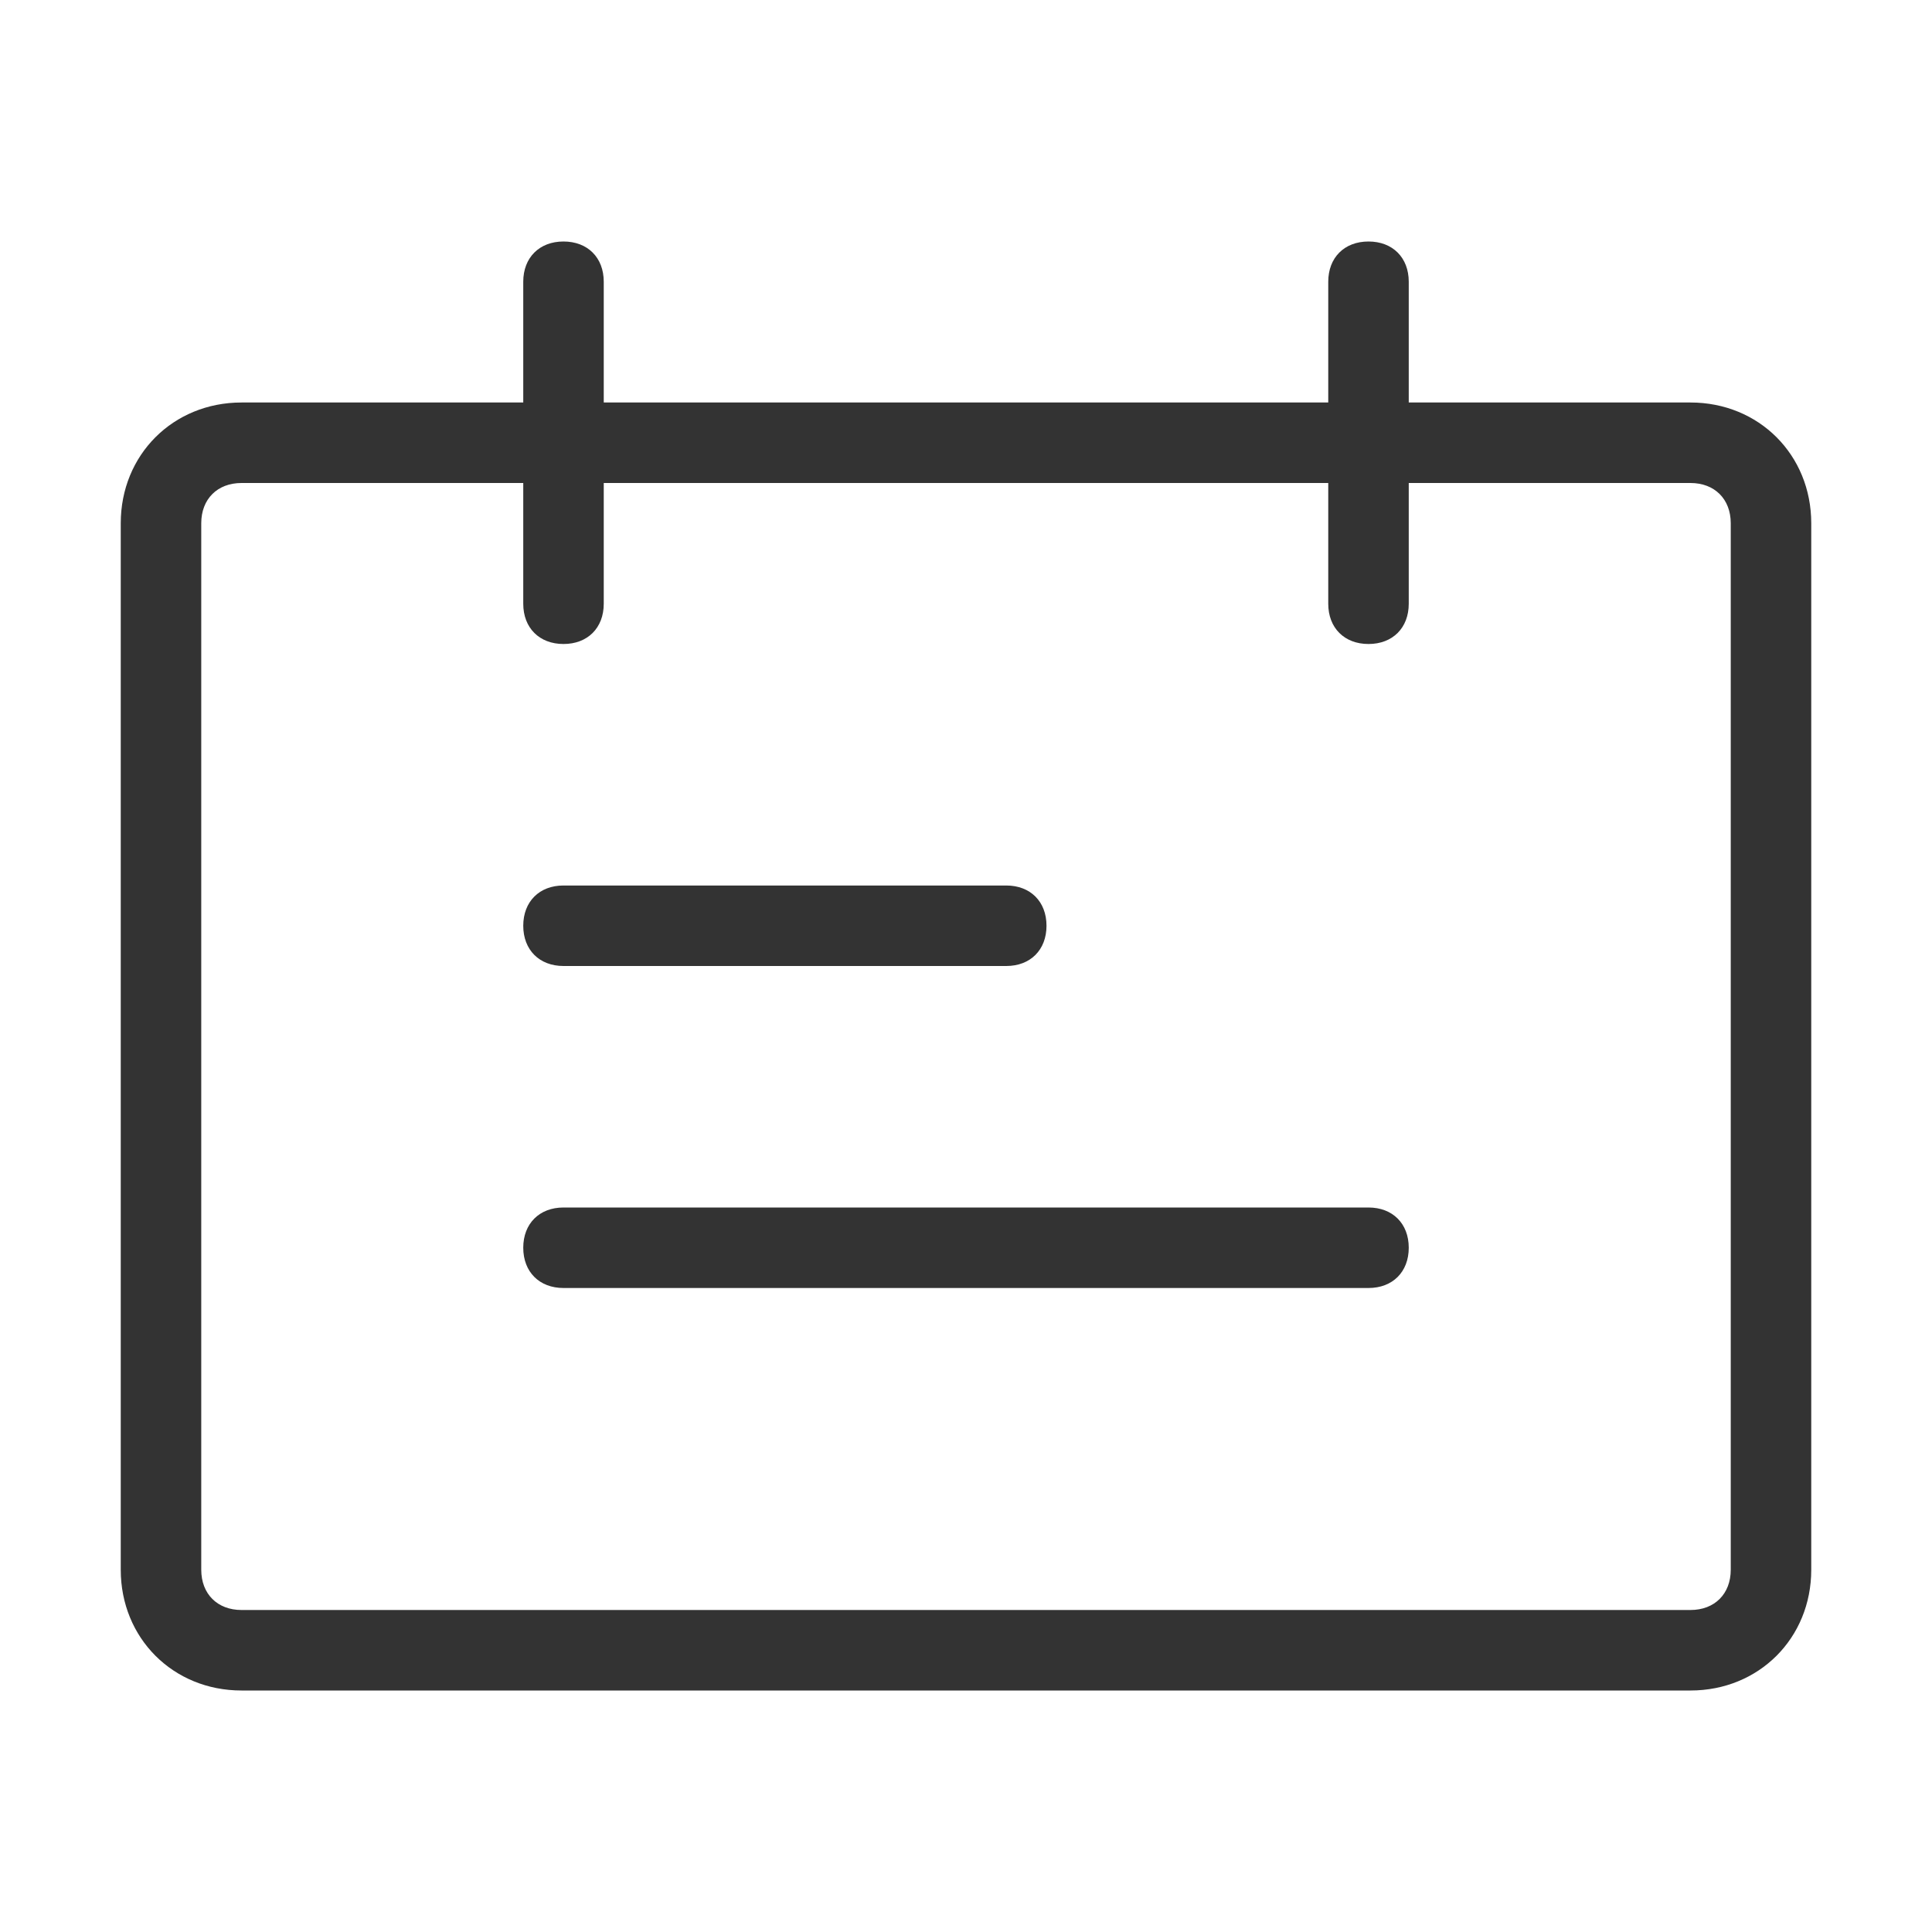
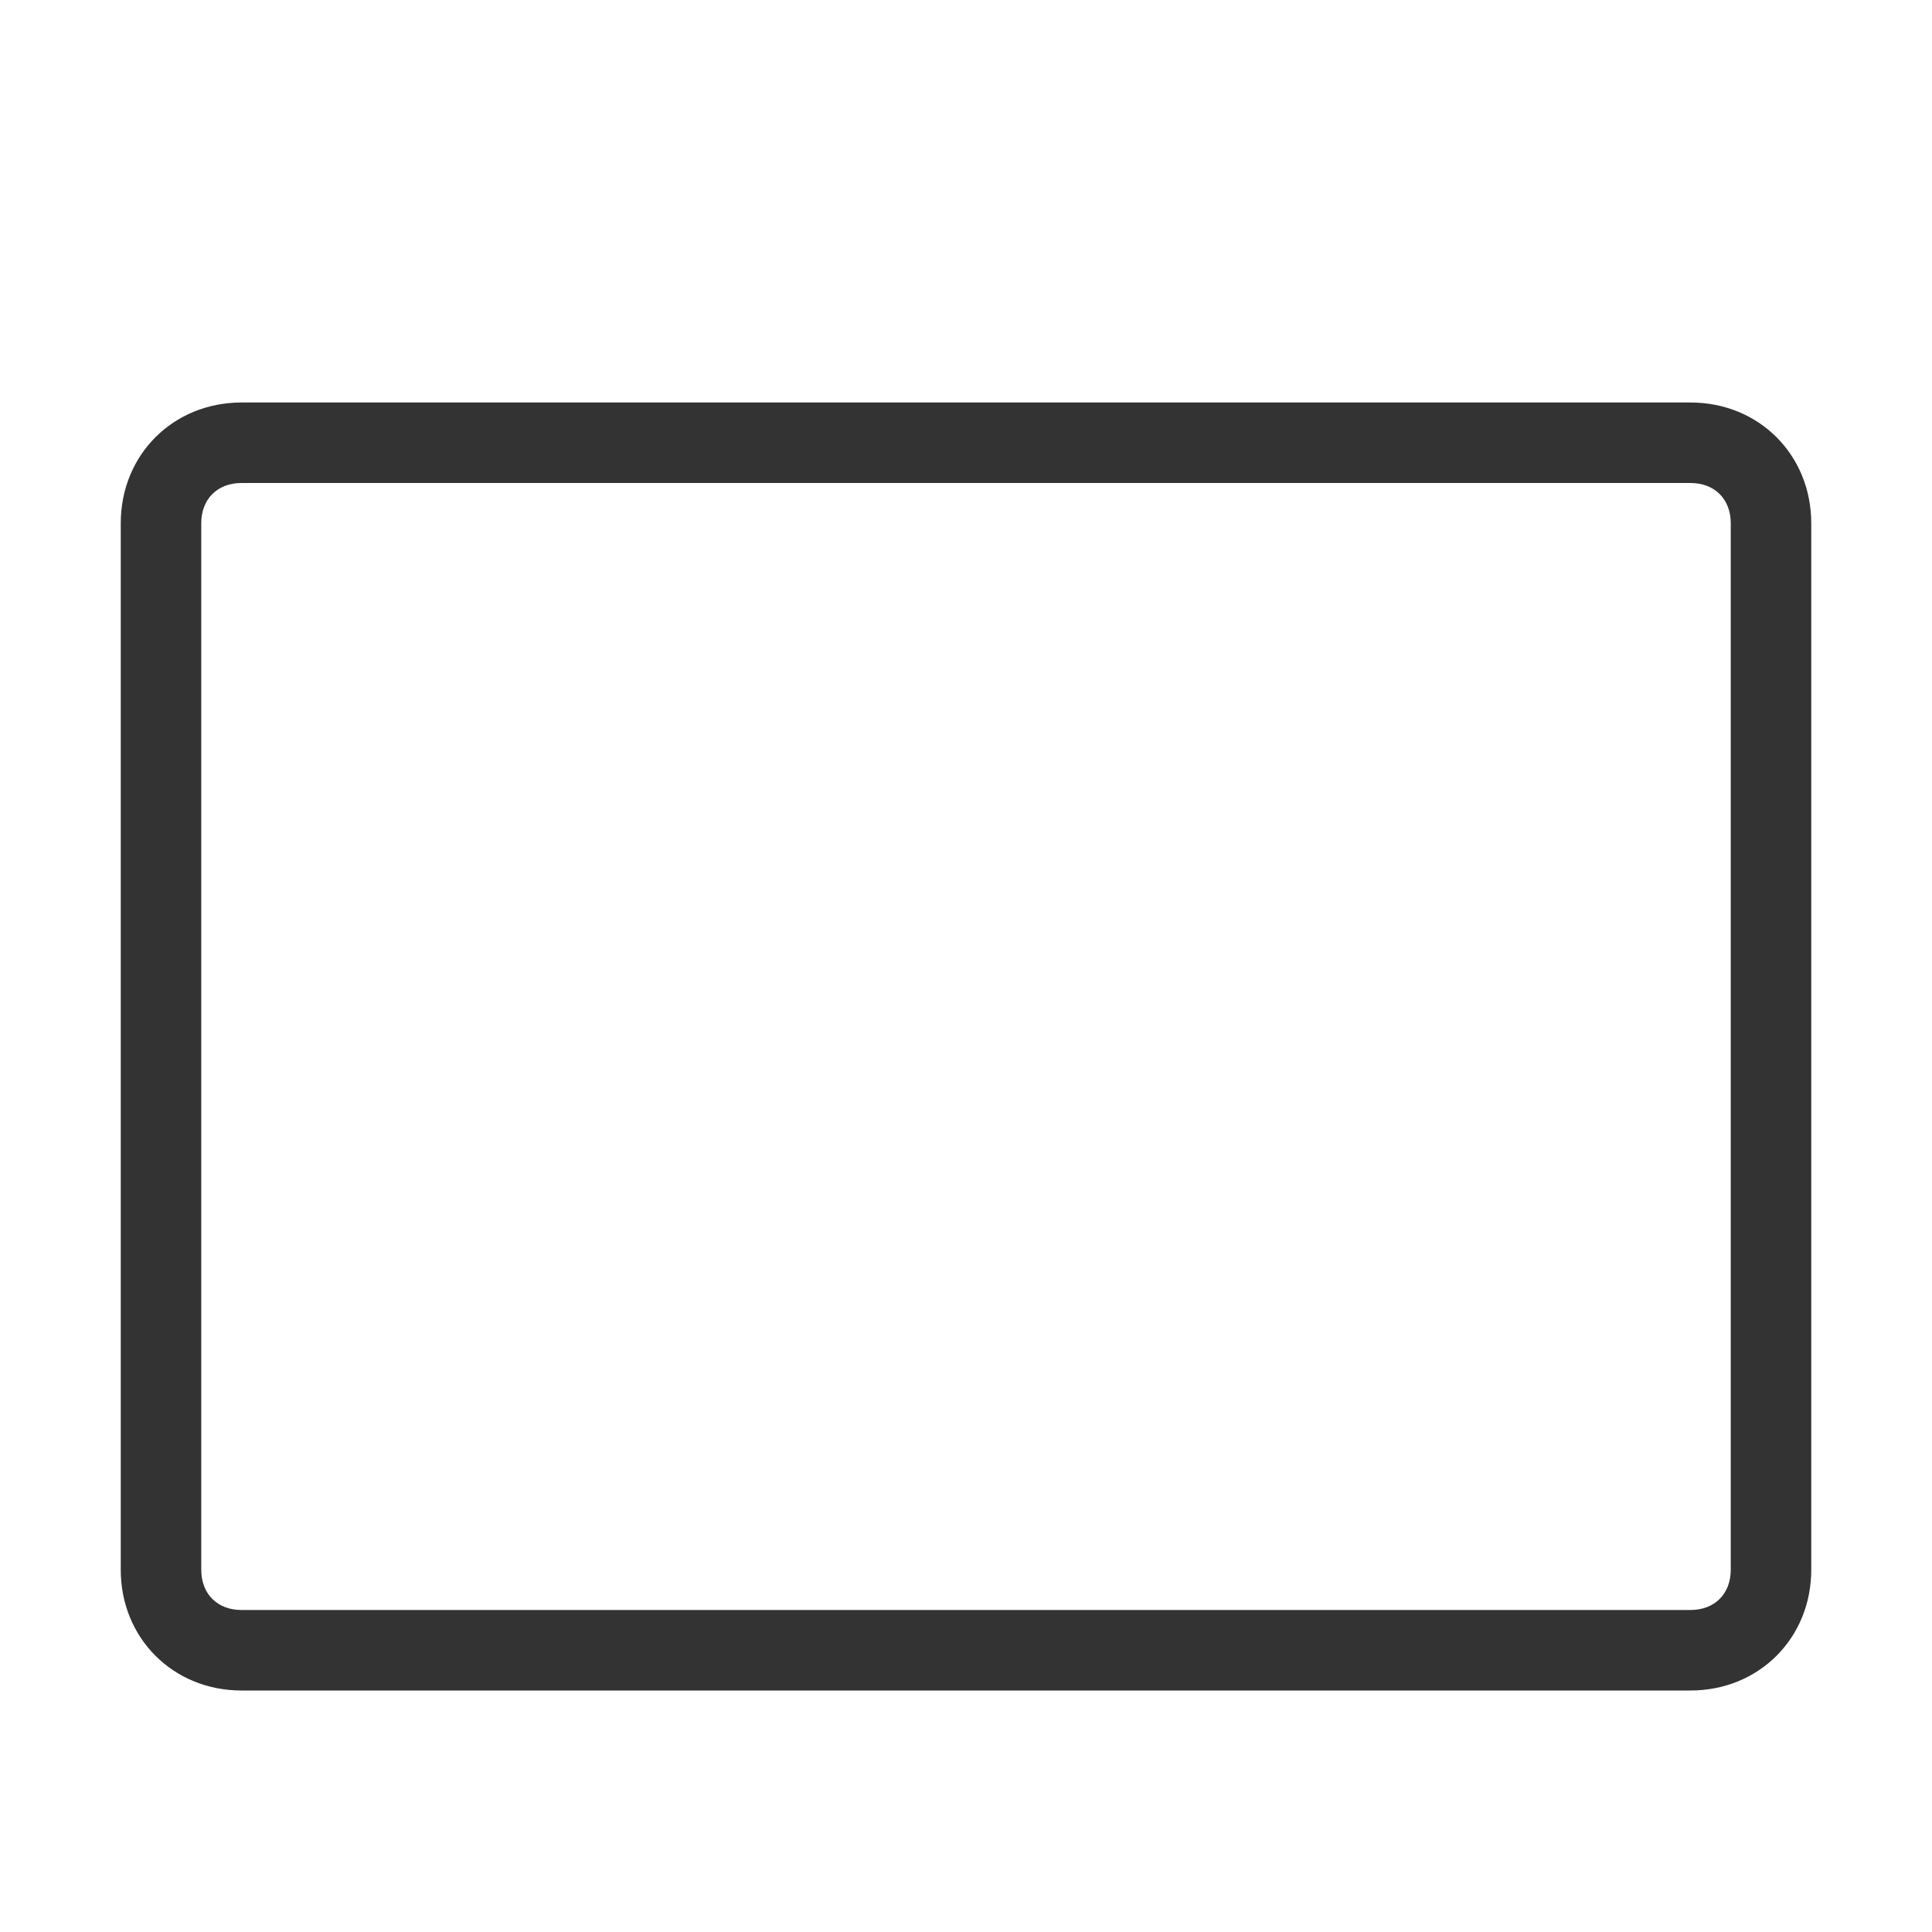
<svg xmlns="http://www.w3.org/2000/svg" t="1690875237355" class="icon" viewBox="0 0 1024 1024" version="1.1" p-id="5556" width="200" height="200">
  <path d="M896 896H128c-36.267 0-64-27.733-64-64V277.333c0-36.267 27.733-64 64-64h768c36.267 0 64 27.733 64 64v554.667c0 36.267-27.733 64-64 64zM128 256c-12.8 0-21.333 8.533-21.333 21.333v554.667c0 12.8 8.533 21.333 21.333 21.333h768c12.8 0 21.333-8.533 21.333-21.333V277.333c0-12.8-8.533-21.333-21.333-21.333H128z" fill="#333333" p-id="5557" />
-   <path d="M298.667 341.333c-12.8 0-21.333-8.533-21.333-21.333V149.333c0-12.8 8.533-21.333 21.333-21.333s21.333 8.533 21.333 21.333v170.667c0 12.8-8.533 21.333-21.333 21.333zM533.333 512H298.667c-12.8 0-21.333-8.533-21.333-21.333s8.533-21.333 21.333-21.333h234.667c12.8 0 21.333 8.533 21.333 21.333s-8.533 21.333-21.333 21.333zM725.333 682.667H298.667c-12.8 0-21.333-8.533-21.333-21.333s8.533-21.333 21.333-21.333h426.667c12.8 0 21.333 8.533 21.333 21.333s-8.533 21.333-21.333 21.333zM725.333 341.333c-12.8 0-21.333-8.533-21.333-21.333V149.333c0-12.8 8.533-21.333 21.333-21.333s21.333 8.533 21.333 21.333v170.667c0 12.8-8.533 21.333-21.333 21.333z" fill="#333333" p-id="5558" />
</svg>